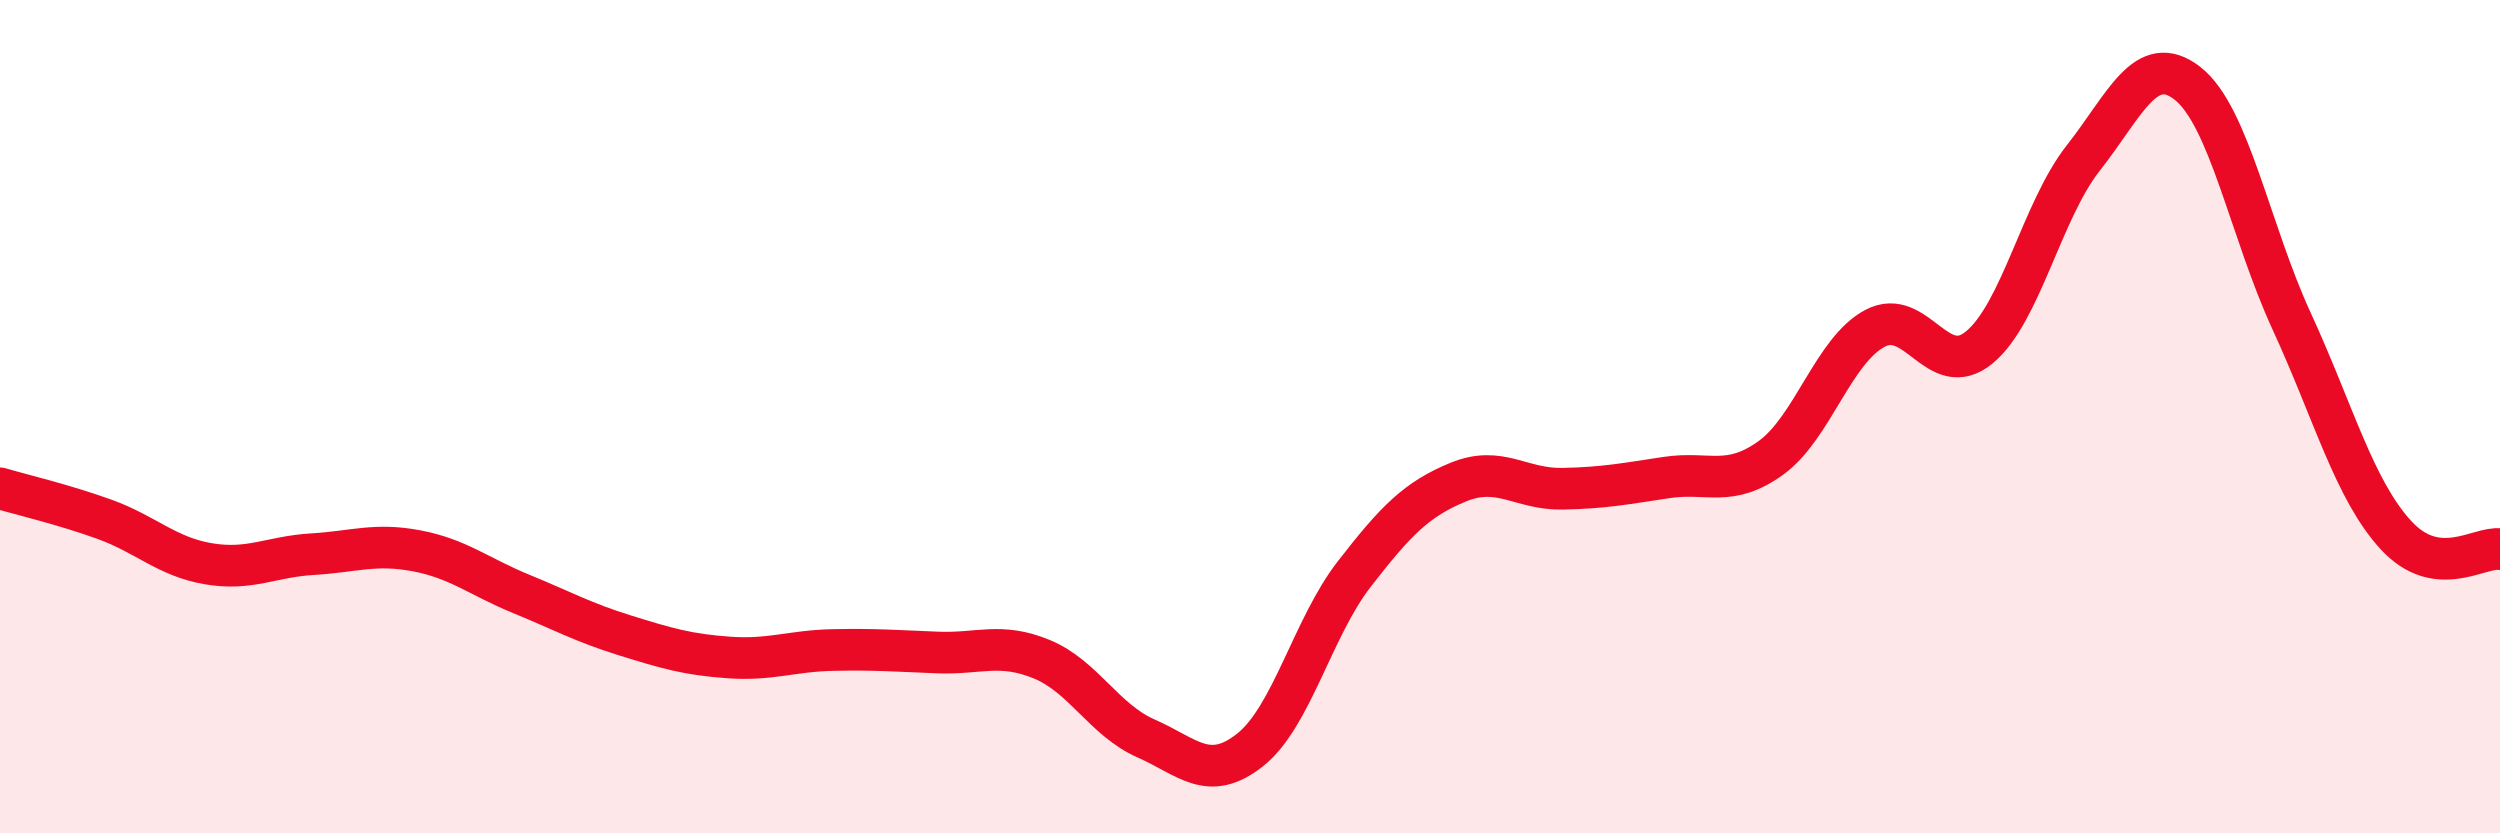
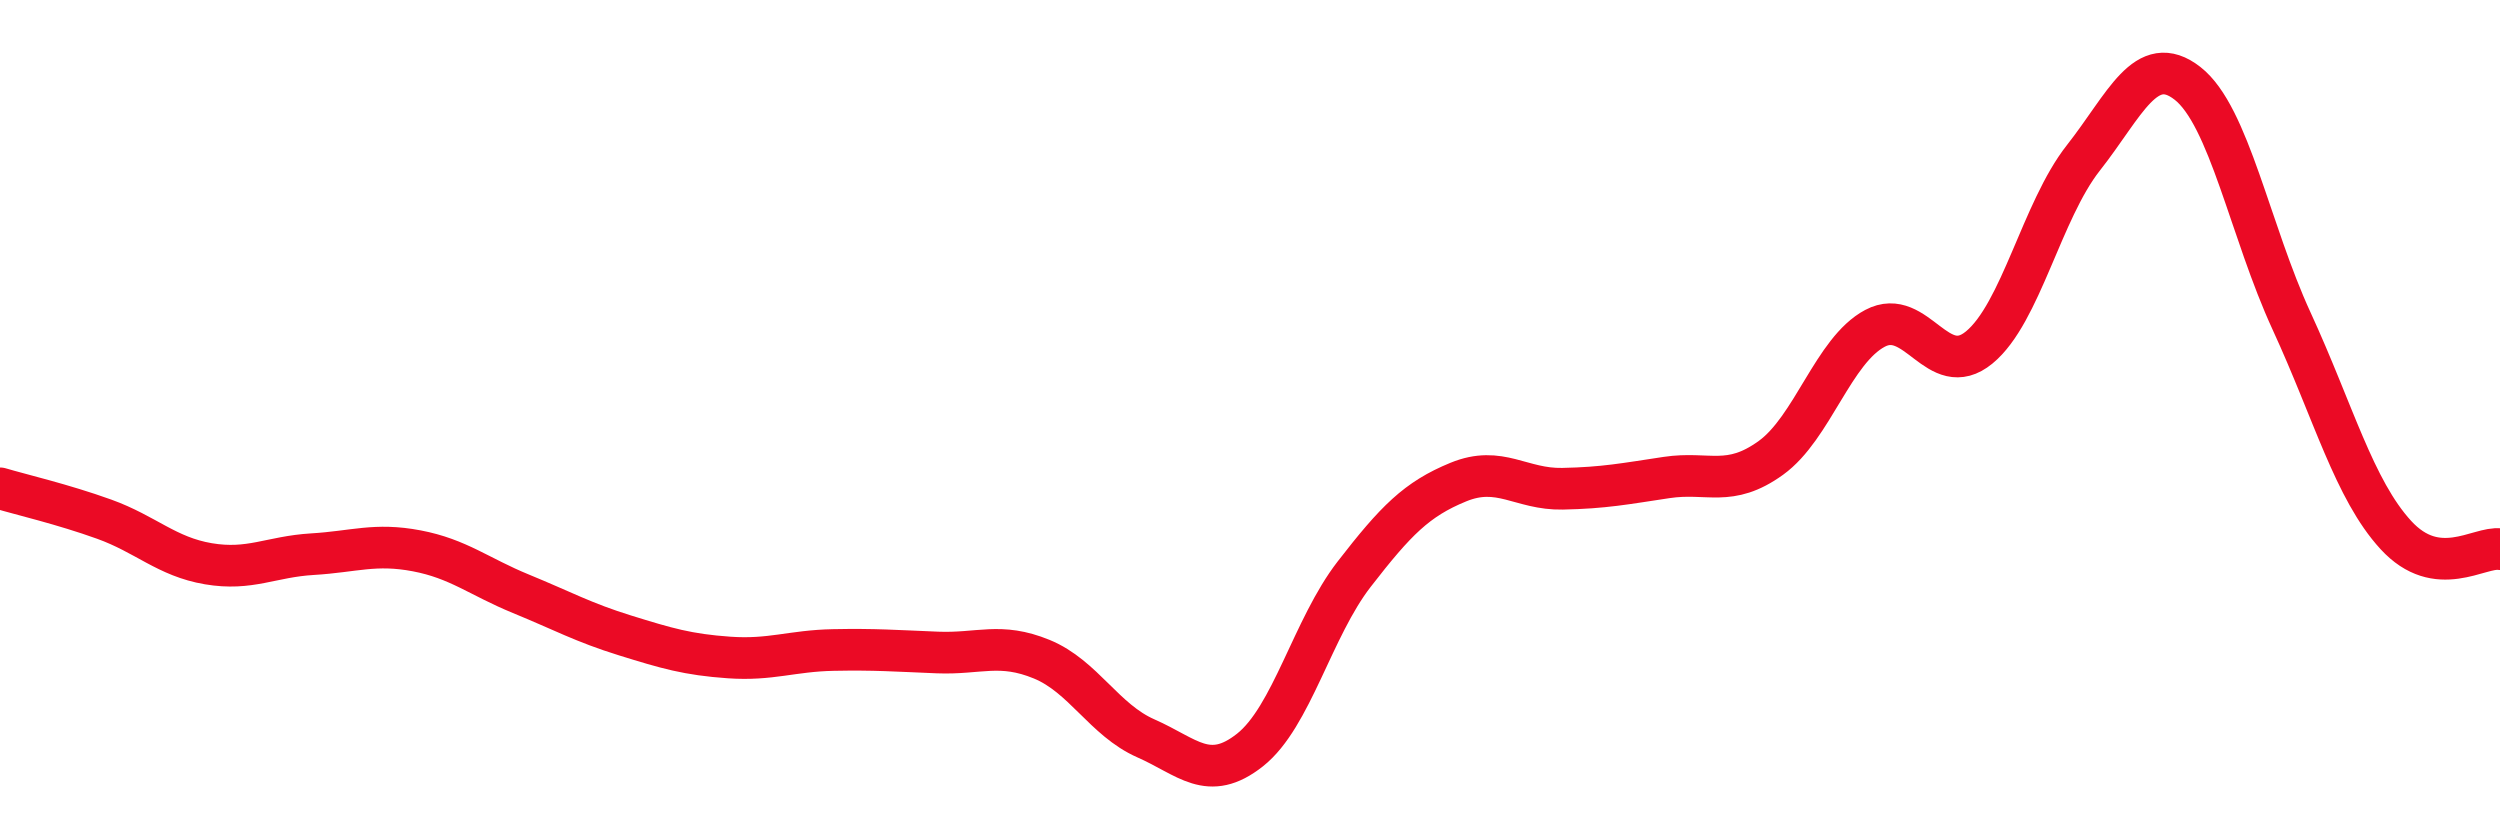
<svg xmlns="http://www.w3.org/2000/svg" width="60" height="20" viewBox="0 0 60 20">
-   <path d="M 0,11.72 C 0.5,11.87 1.5,12.1 2.5,12.46 C 3.5,12.82 4,13.36 5,13.53 C 6,13.7 6.5,13.36 7.5,13.3 C 8.5,13.24 9,13.03 10,13.22 C 11,13.41 11.5,13.84 12.5,14.25 C 13.5,14.66 14,14.94 15,15.25 C 16,15.56 16.5,15.71 17.5,15.78 C 18.5,15.85 19,15.62 20,15.6 C 21,15.58 21.5,15.62 22.5,15.66 C 23.5,15.7 24,15.41 25,15.82 C 26,16.23 26.5,17.28 27.5,17.72 C 28.5,18.16 29,18.79 30,18 C 31,17.21 31.5,15.07 32.5,13.78 C 33.5,12.49 34,11.98 35,11.57 C 36,11.16 36.5,11.75 37.5,11.73 C 38.5,11.71 39,11.61 40,11.46 C 41,11.31 41.5,11.71 42.5,10.99 C 43.5,10.27 44,8.41 45,7.88 C 46,7.35 46.5,9.16 47.5,8.34 C 48.5,7.52 49,5.06 50,3.79 C 51,2.52 51.5,1.22 52.5,2 C 53.5,2.78 54,5.54 55,7.71 C 56,9.88 56.5,11.75 57.5,12.84 C 58.5,13.93 59.5,13.11 60,13.18L60 20L0 20Z" fill="#EB0A25" opacity="0.1" stroke-linecap="round" stroke-linejoin="round" />
  <path d="M 0,11.72 C 0.5,11.87 1.5,12.1 2.5,12.46 C 3.5,12.82 4,13.36 5,13.53 C 6,13.7 6.5,13.36 7.5,13.3 C 8.5,13.24 9,13.03 10,13.22 C 11,13.41 11.5,13.84 12.5,14.25 C 13.5,14.66 14,14.94 15,15.25 C 16,15.56 16.5,15.71 17.5,15.78 C 18.5,15.85 19,15.62 20,15.6 C 21,15.58 21.5,15.62 22.5,15.66 C 23.5,15.7 24,15.41 25,15.82 C 26,16.23 26.5,17.28 27.5,17.72 C 28.5,18.16 29,18.79 30,18 C 31,17.21 31.5,15.07 32.5,13.78 C 33.5,12.49 34,11.98 35,11.57 C 36,11.16 36.5,11.75 37.5,11.73 C 38.5,11.71 39,11.61 40,11.46 C 41,11.31 41.5,11.71 42.5,10.99 C 43.5,10.27 44,8.41 45,7.88 C 46,7.35 46.5,9.16 47.5,8.34 C 48.5,7.52 49,5.06 50,3.79 C 51,2.52 51.5,1.22 52.5,2 C 53.5,2.78 54,5.54 55,7.71 C 56,9.88 56.5,11.75 57.5,12.84 C 58.5,13.93 59.5,13.11 60,13.18" stroke="#EB0A25" stroke-width="1" fill="none" stroke-linecap="round" stroke-linejoin="round" />
</svg>